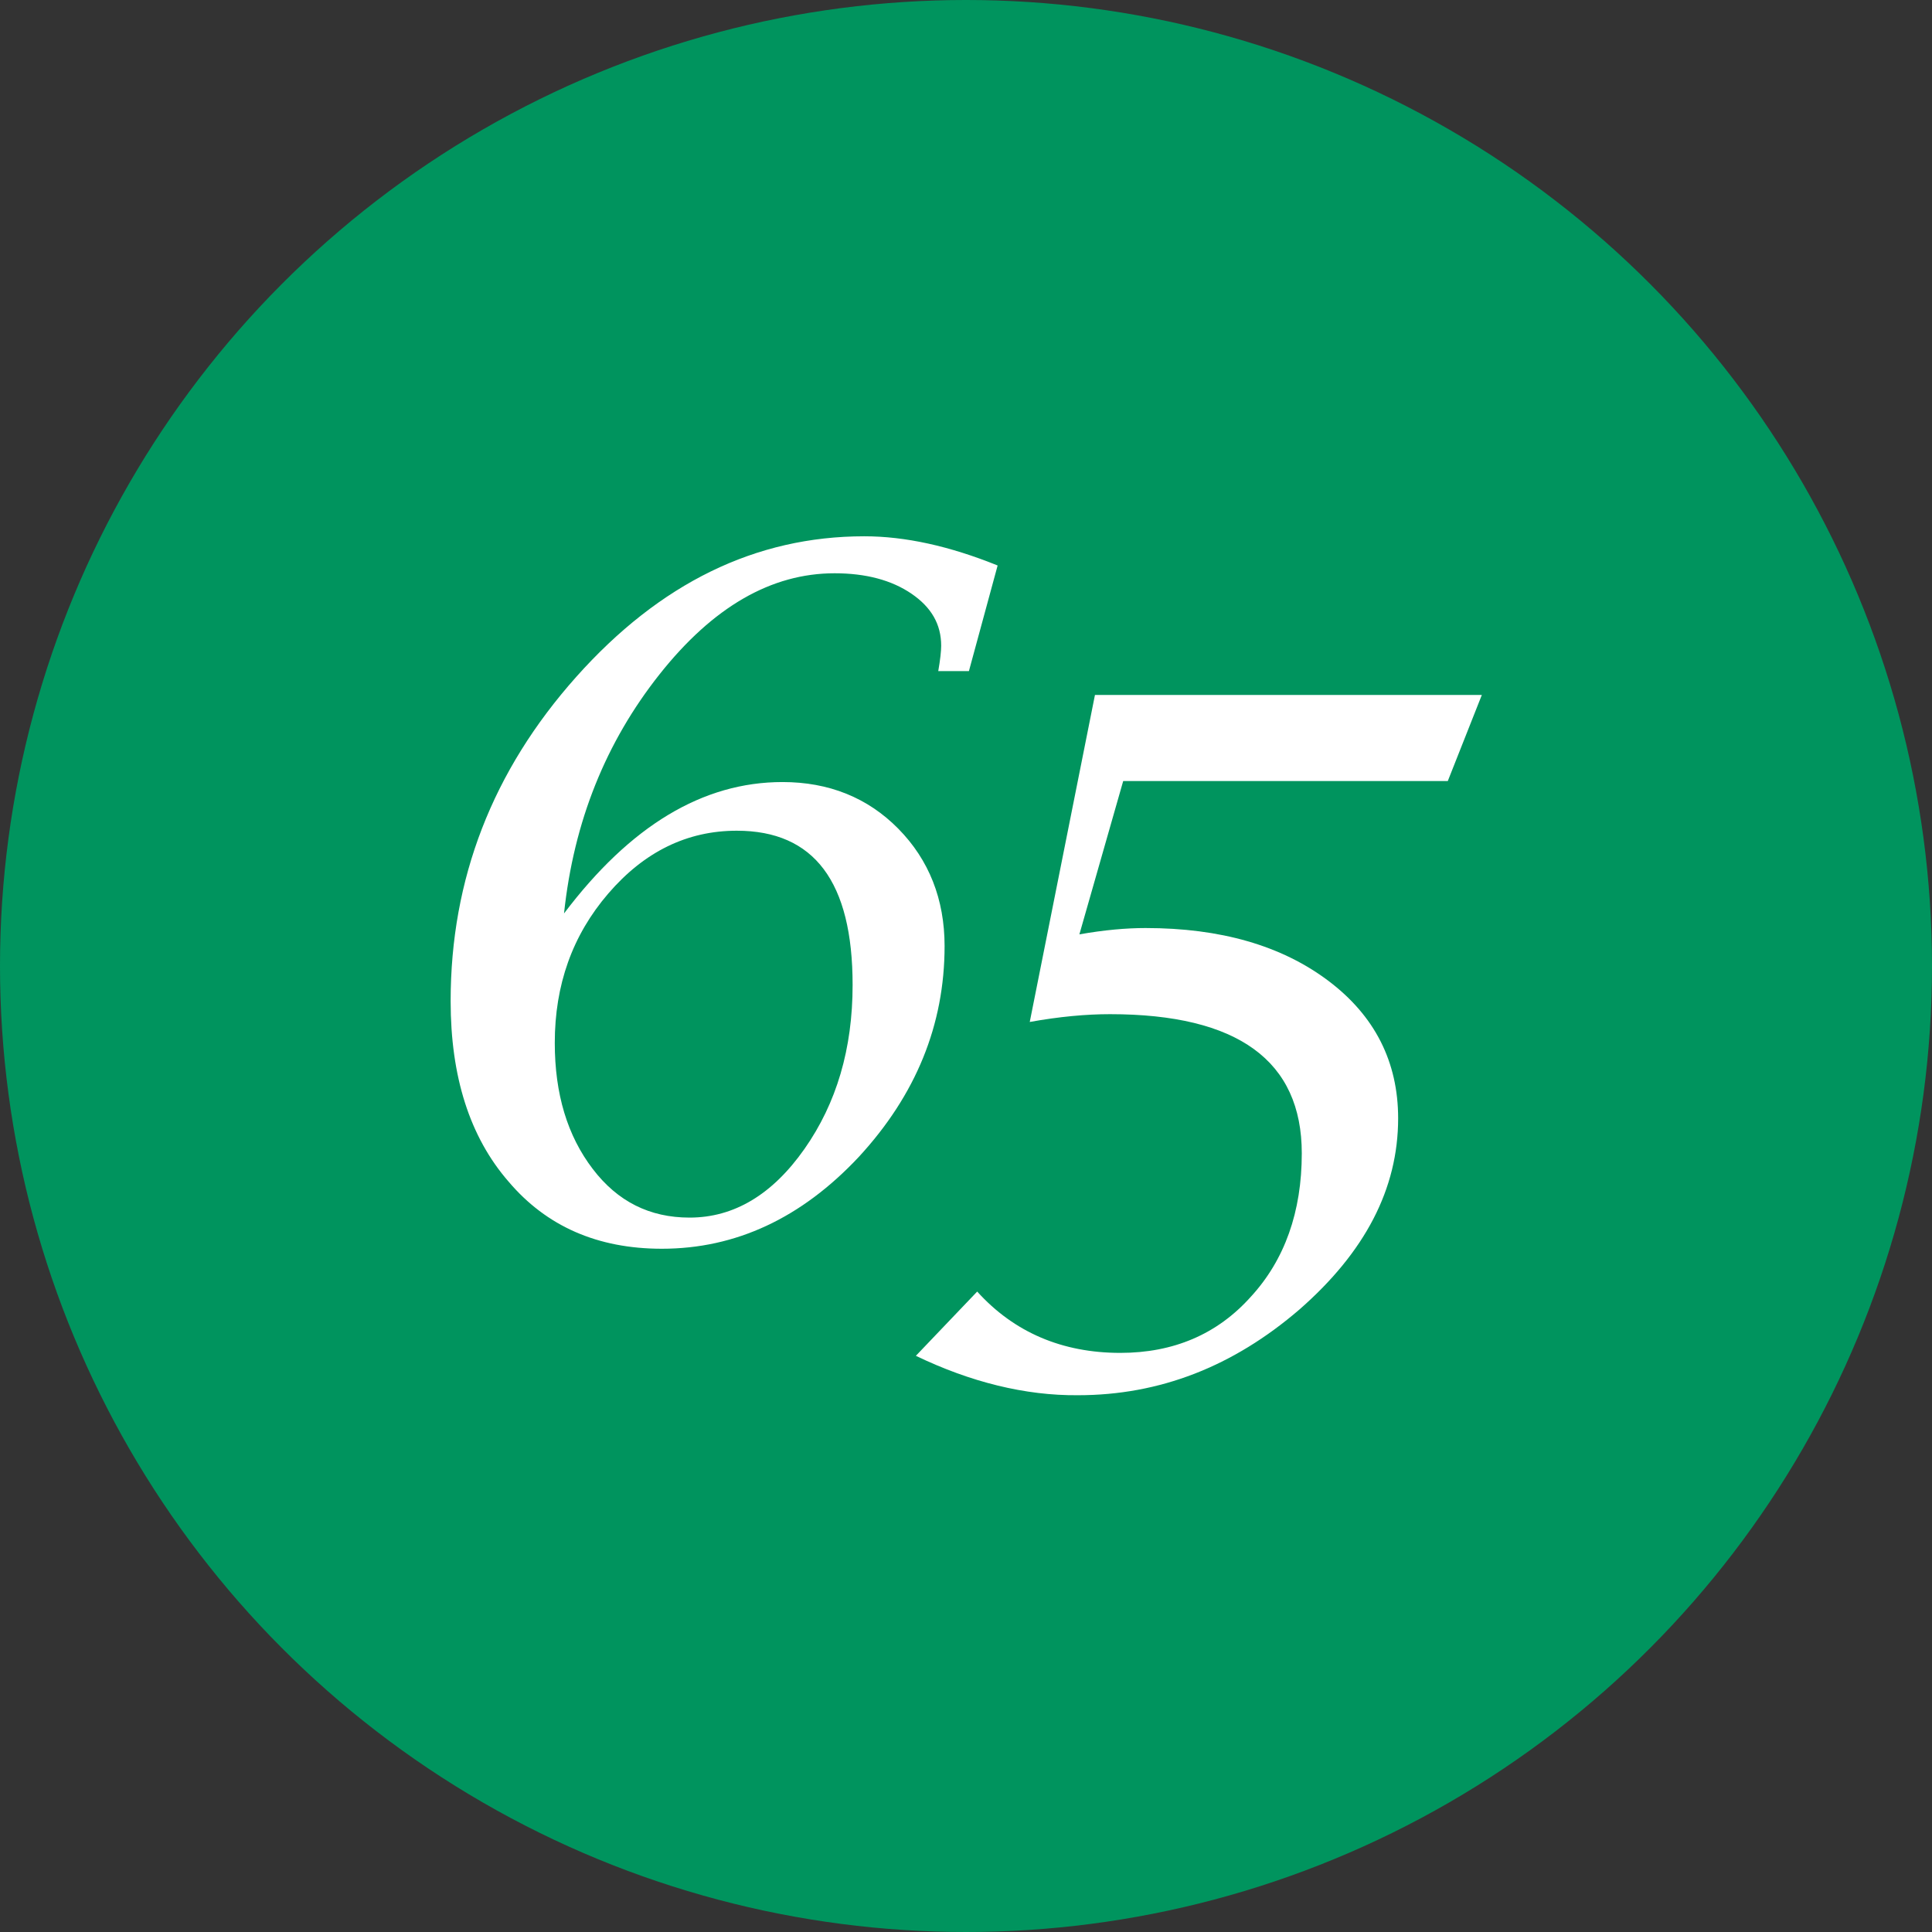
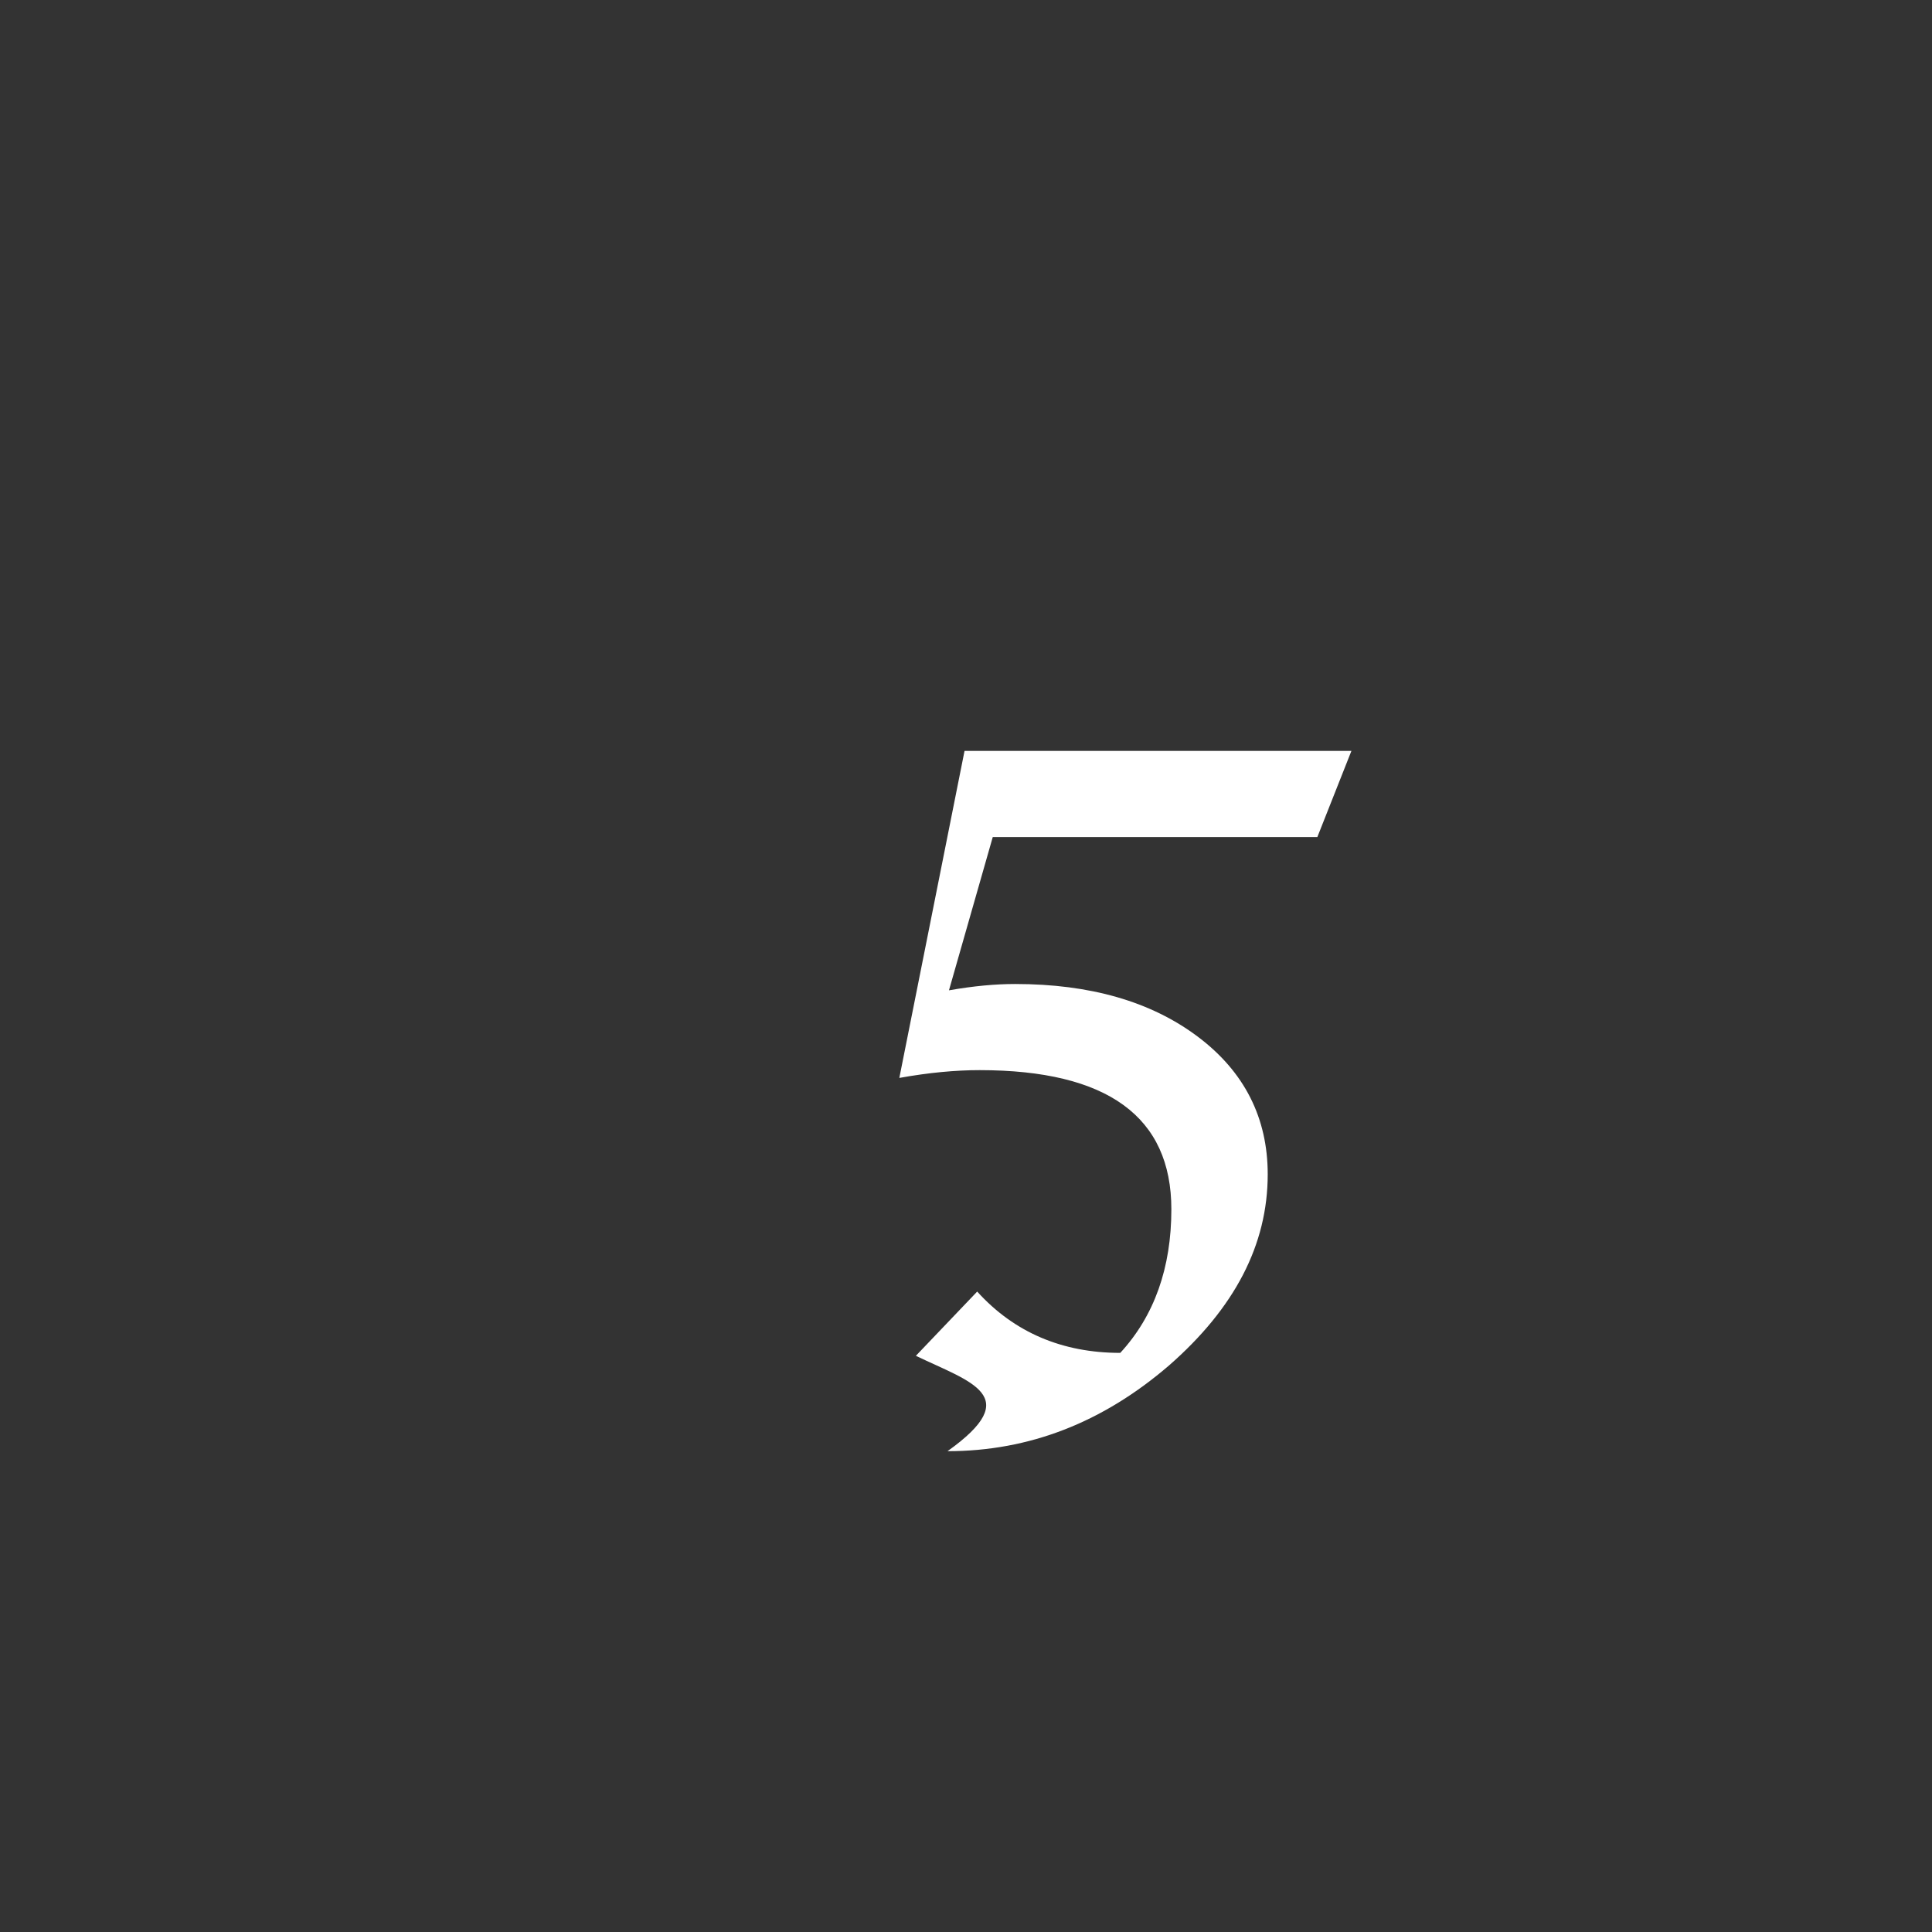
<svg xmlns="http://www.w3.org/2000/svg" version="1.1" id="Lager_1" x="0px" y="0px" viewBox="0 0 397 397" style="enable-background:new 0 0 397 397;" xml:space="preserve">
  <rect x="0" y="0" width="397" height="397" fill="#333333" stroke="none" />
  <style type="text/css">
	.st0{fill:#00945E;}
	.st1{fill:none;}
	.st2{fill:#FFFFFF;}
</style>
-   <circle class="st0" cx="198.5" cy="198.5" r="198.5" />
-   <rect x="39.3" y="104.7" class="st1" width="283.5" height="283.5" />
  <g>
-     <path class="st2" d="M199.1,137.9h-6.3c0.4-2.3,0.6-4.1,0.6-5.2c0-4.4-2-7.9-6.1-10.7c-4.1-2.8-9.4-4.2-15.8-4.2   c-13,0-25,6.9-36,20.8s-17.6,30.2-19.6,49.1c13.6-18,28.5-27,44.9-27c9.5,0,17.5,3.2,23.8,9.6c6.3,6.4,9.5,14.5,9.5,24.1   c0,16.2-5.9,30.6-17.6,43.3c-11.8,12.6-25.3,18.9-40.5,18.9c-13.2,0-23.7-4.6-31.5-13.8c-8-9.2-11.9-21.6-11.9-37.1   c0-25.1,8.6-47.3,25.8-66.6s36.9-28.9,59.2-28.9c8.4,0,17.5,2,27.4,6L199.1,137.9z M141.7,250.2c9.1,0,17-4.7,23.6-14.1   c6.6-9.4,9.9-20.6,9.9-33.7c0-21.2-7.9-31.7-23.8-31.7c-10.2,0-19,4.3-26.4,12.9c-7.4,8.6-11,18.8-11,30.7   c0,10.5,2.6,19.1,7.8,25.9C126.9,246.9,133.5,250.2,141.7,250.2z" />
-     <path class="st2" d="M188.2,278.6l12.6-13.2c7.6,8.4,17.5,12.6,29.4,12.6c10.9,0,19.9-3.8,26.8-11.5c7-7.6,10.5-17.5,10.5-29.5   c0-19-13.1-28.6-39.4-28.6c-4.9,0-10.4,0.5-16.5,1.6l13.4-67.2h79.5l-7,17.7h-66.7l-9,31.5c5.1-0.9,9.6-1.3,13.6-1.3   c15.4,0,27.9,3.6,37.5,10.8s14.4,16.7,14.4,28.3c0,14.5-6.8,27.5-20.3,39.3c-13.6,11.7-28.7,17.6-45.5,17.6   C210.7,286.8,199.4,284,188.2,278.6z" />
+     <path class="st2" d="M188.2,278.6l12.6-13.2c7.6,8.4,17.5,12.6,29.4,12.6c7-7.6,10.5-17.5,10.5-29.5   c0-19-13.1-28.6-39.4-28.6c-4.9,0-10.4,0.5-16.5,1.6l13.4-67.2h79.5l-7,17.7h-66.7l-9,31.5c5.1-0.9,9.6-1.3,13.6-1.3   c15.4,0,27.9,3.6,37.5,10.8s14.4,16.7,14.4,28.3c0,14.5-6.8,27.5-20.3,39.3c-13.6,11.7-28.7,17.6-45.5,17.6   C210.7,286.8,199.4,284,188.2,278.6z" />
  </g>
</svg>